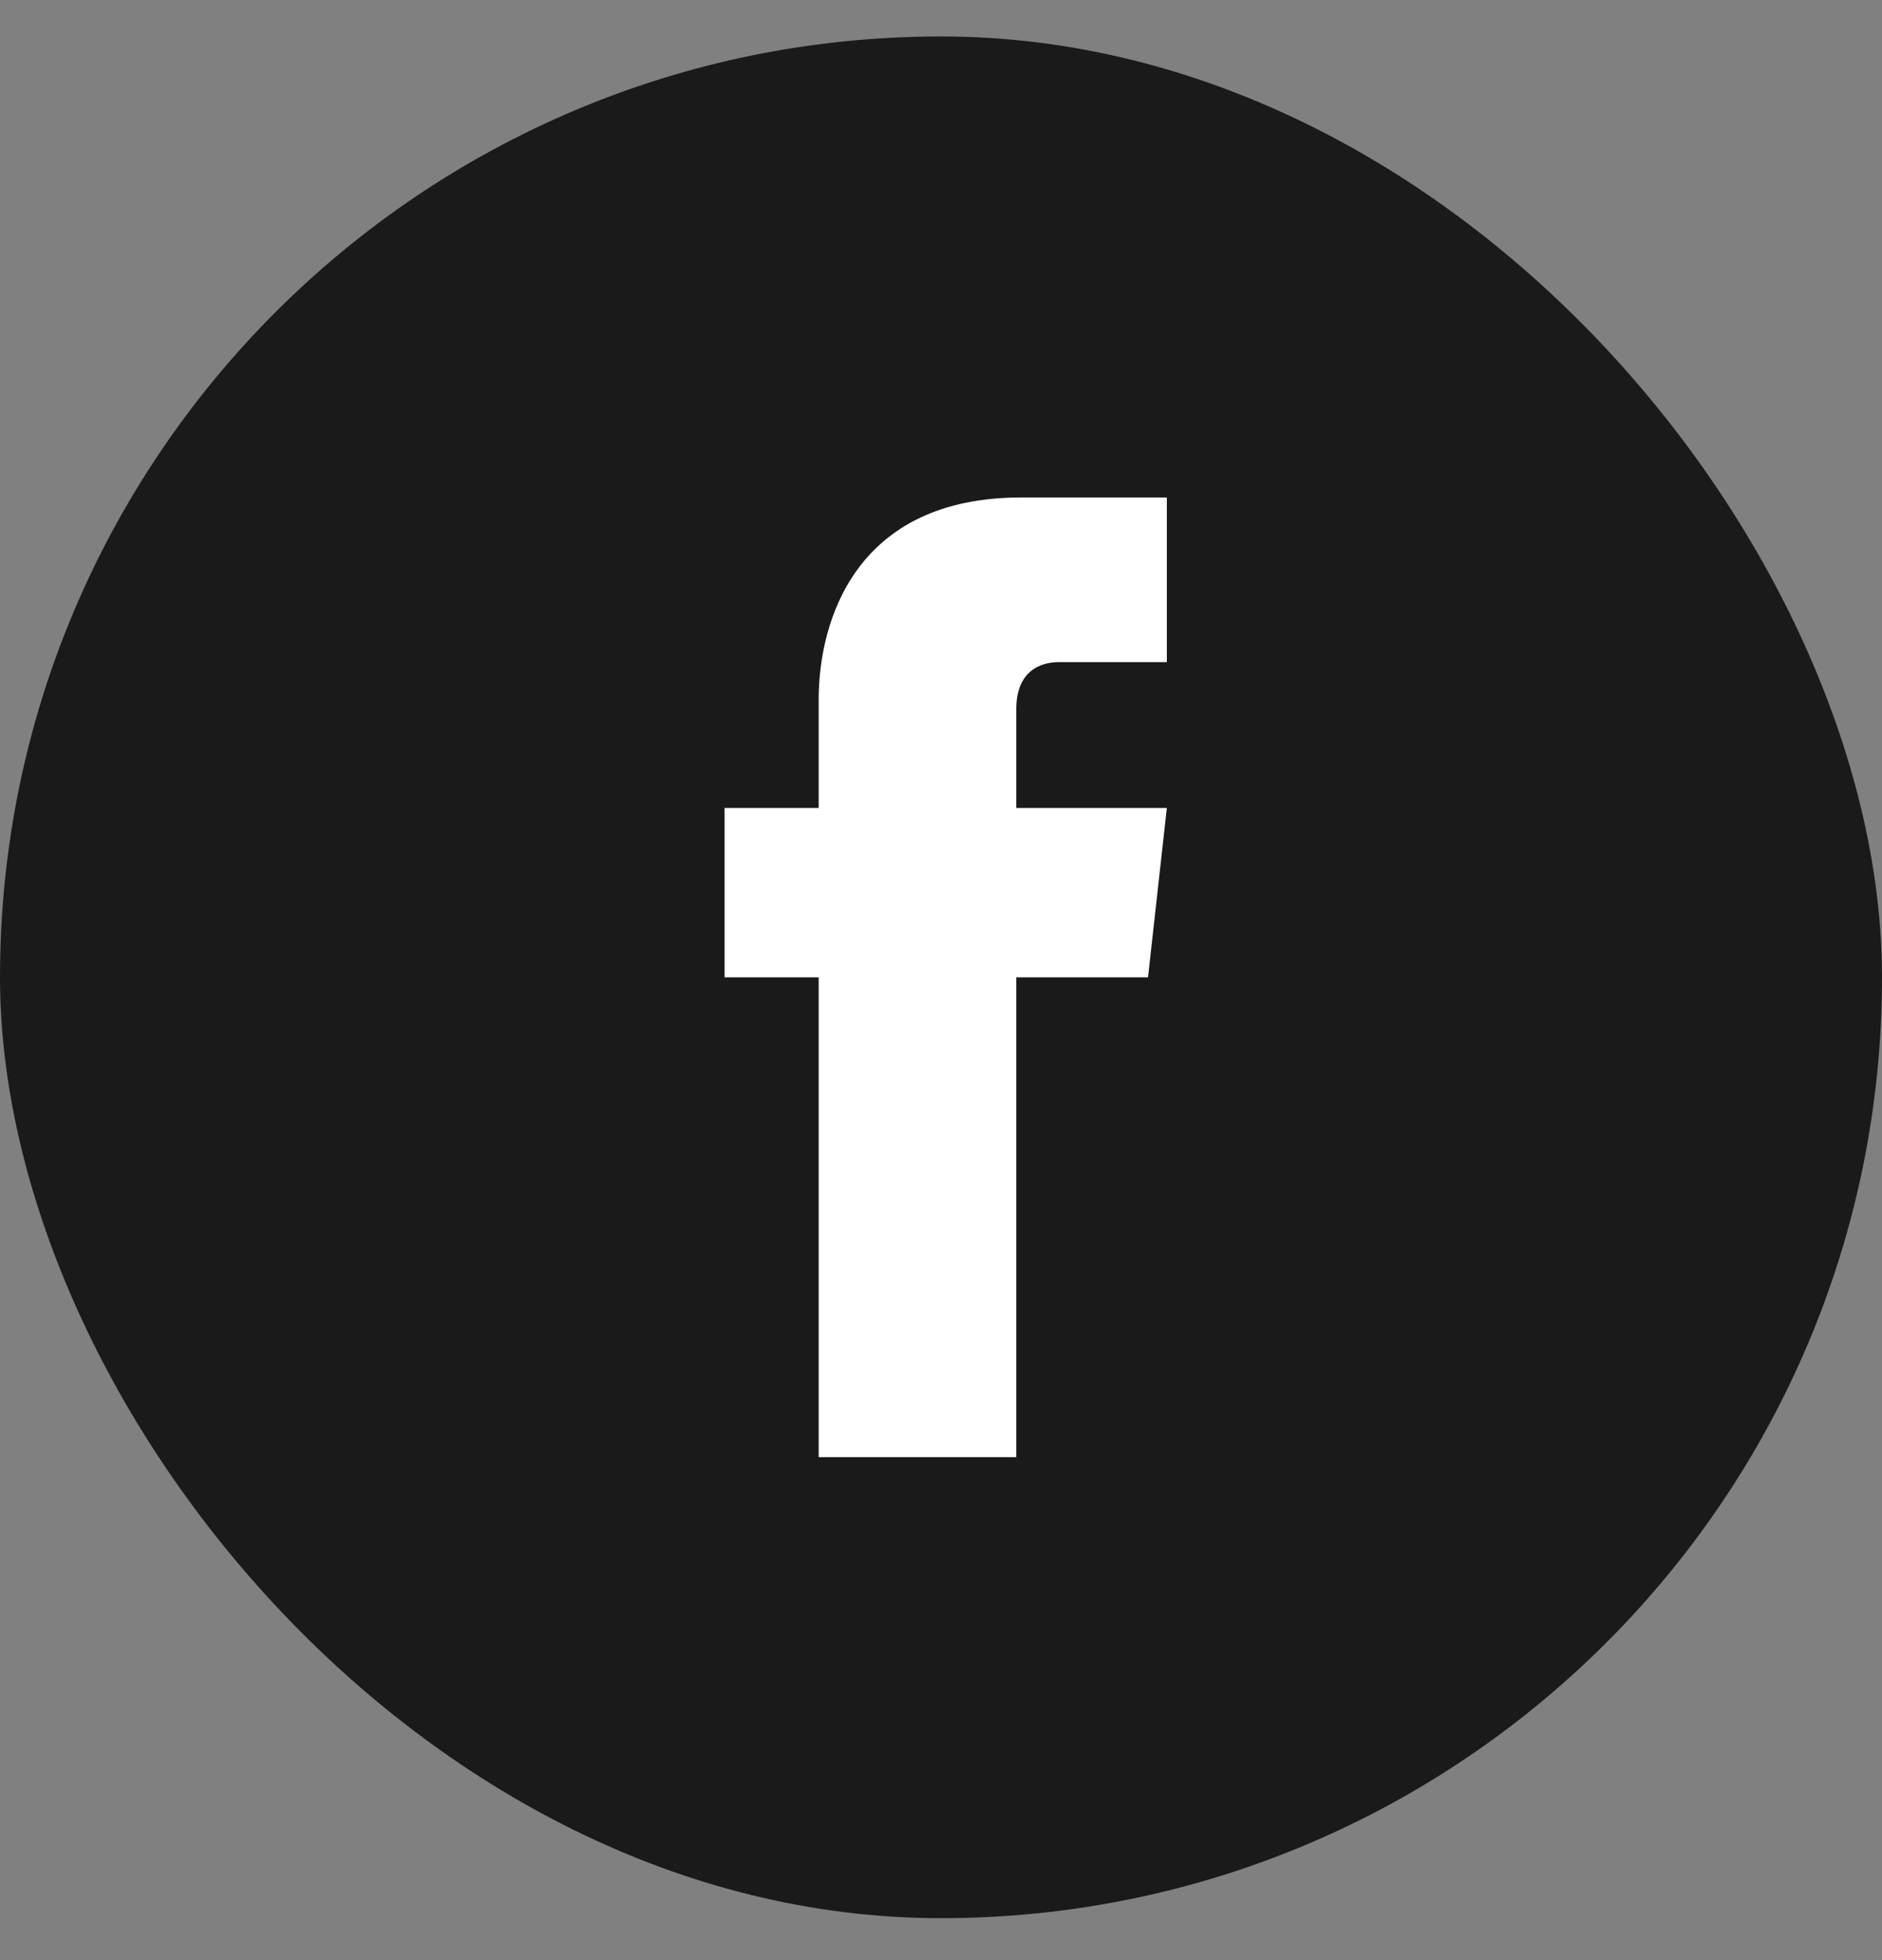
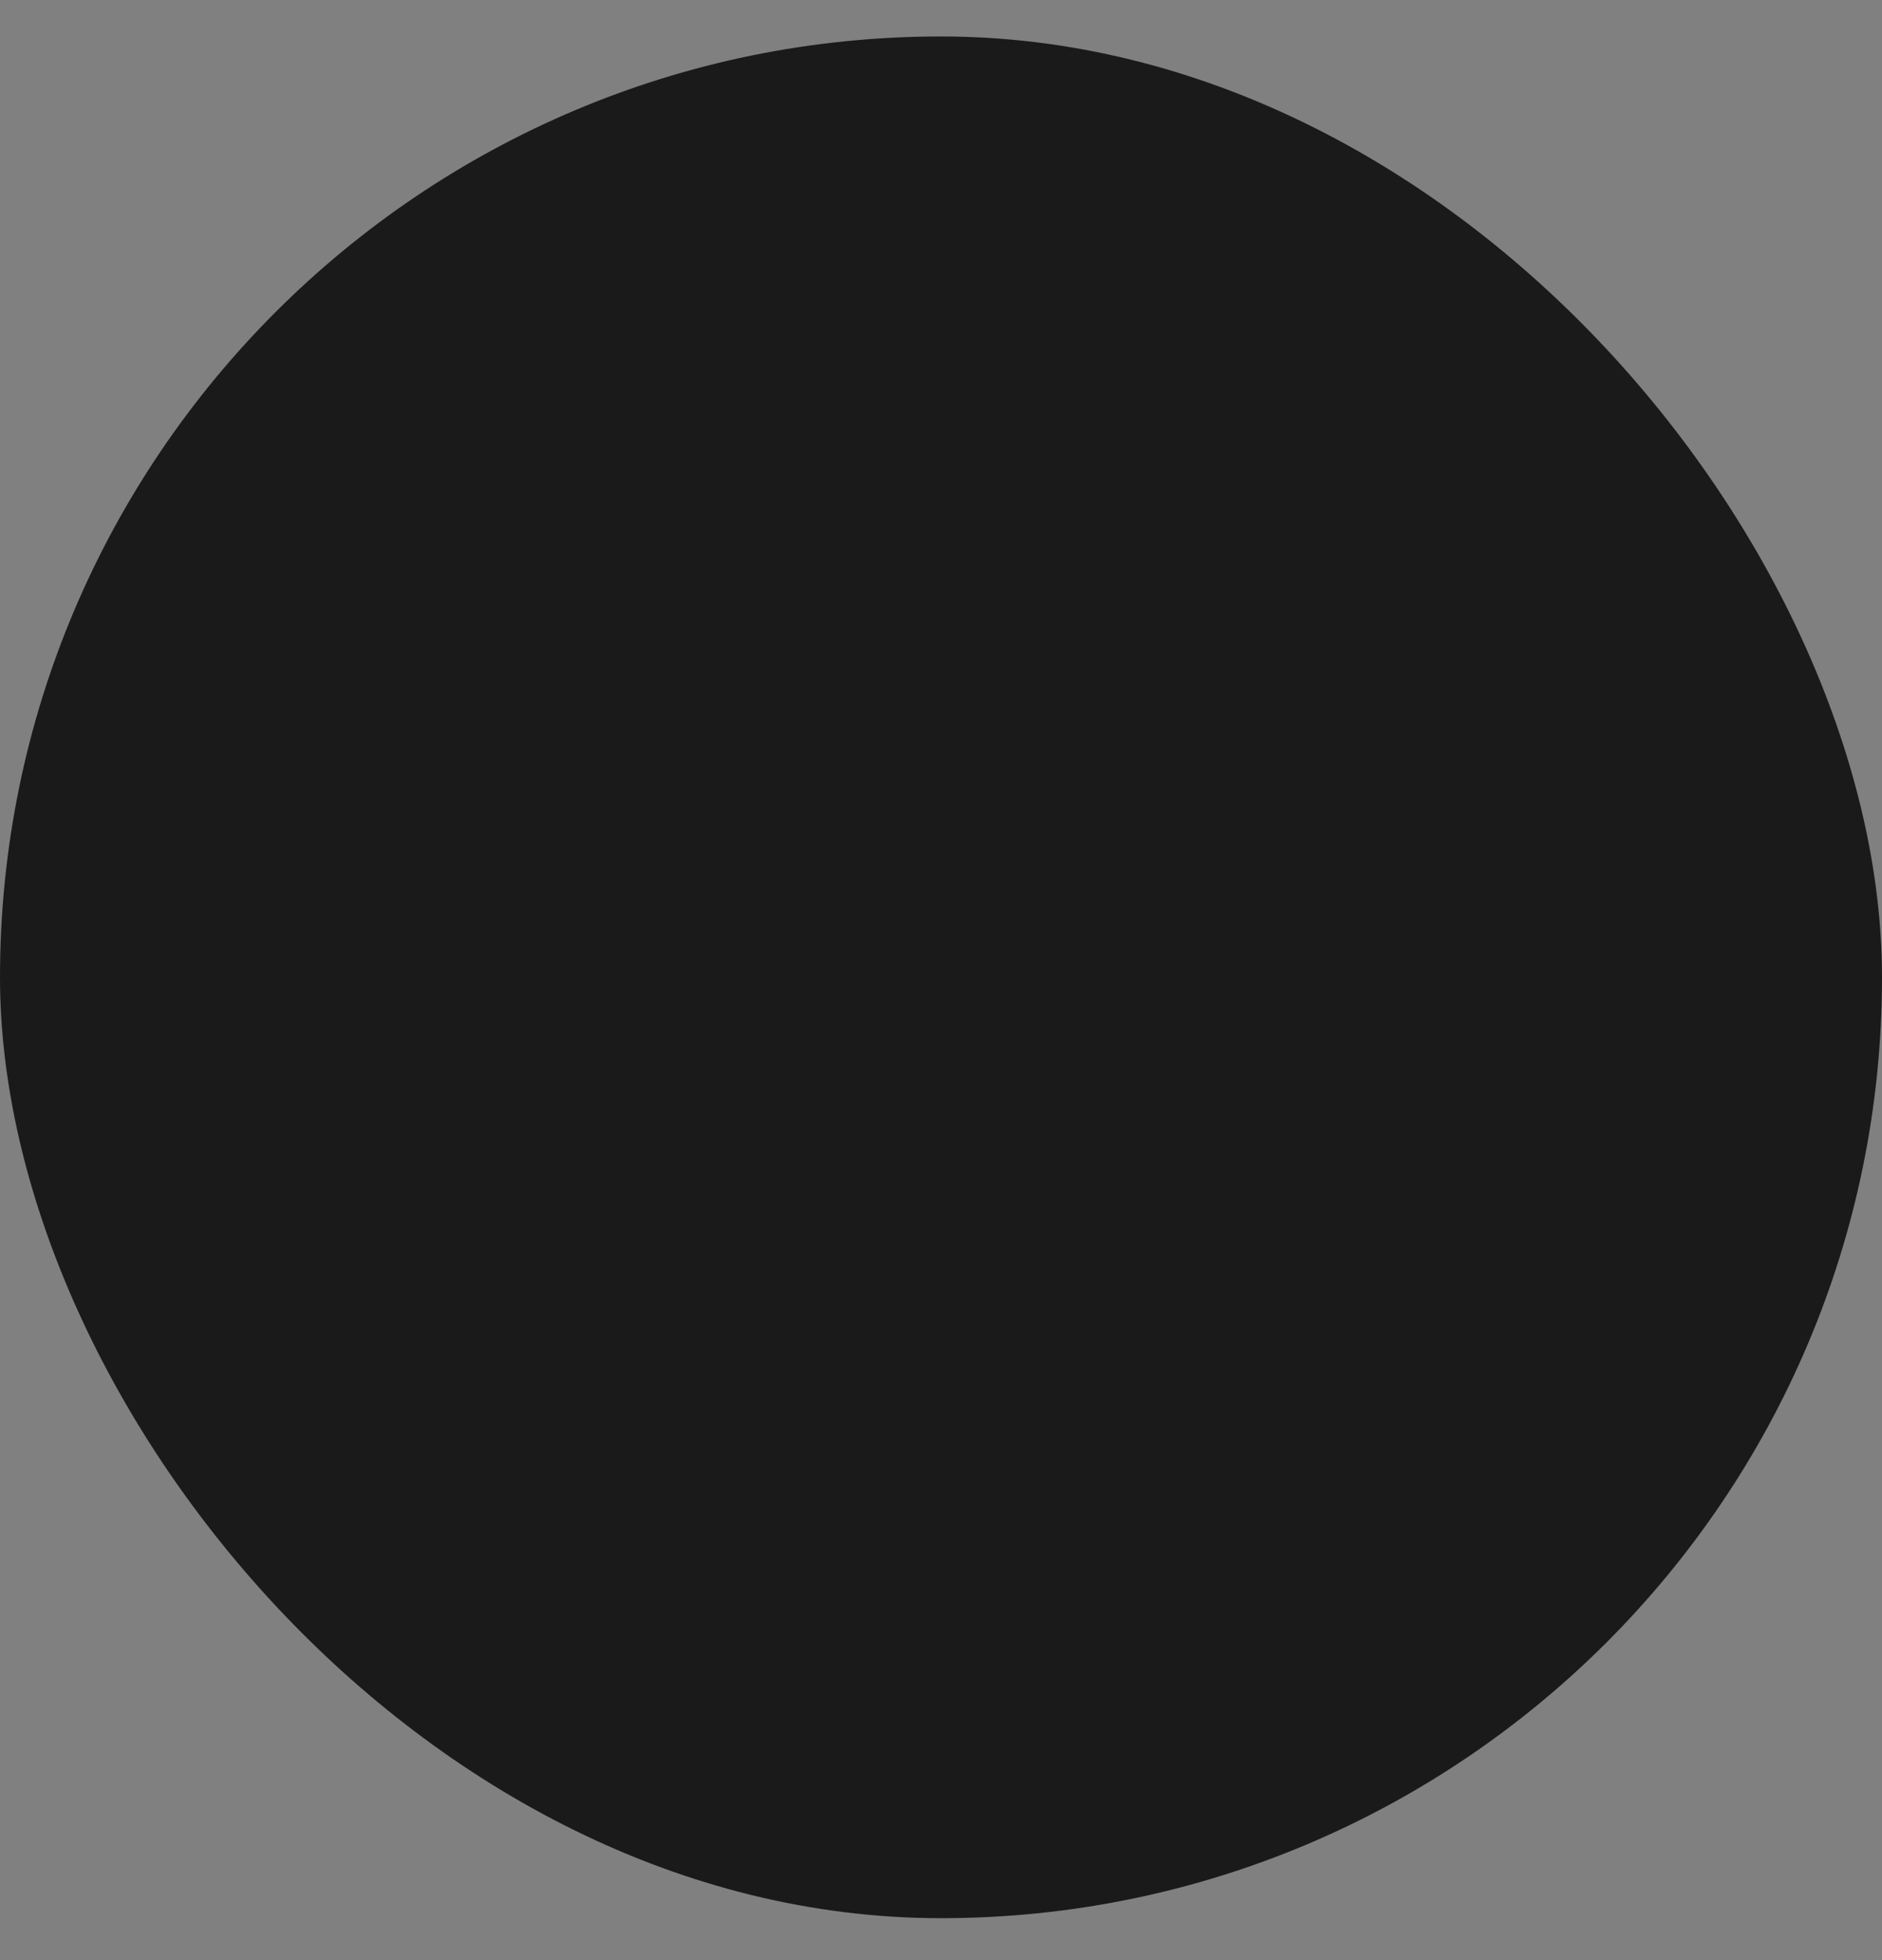
<svg xmlns="http://www.w3.org/2000/svg" width="24" height="25" viewBox="0 0 24 25" fill="none">
  <rect x="0" y="0" width="24" height="25" fill="#808080" stroke="none" />
  <rect y="0.465" width="24" height="24" rx="12" fill="#1A1A1A" />
-   <path d="M14.64 12.465H12.96V18.585H10.44V12.465H9.24V10.305H10.44V8.925C10.44 7.905 10.92 6.345 13.02 6.345H14.88V8.445H13.5C13.26 8.445 12.96 8.565 12.96 9.045V10.305H14.88L14.64 12.465Z" fill="white" />
</svg>